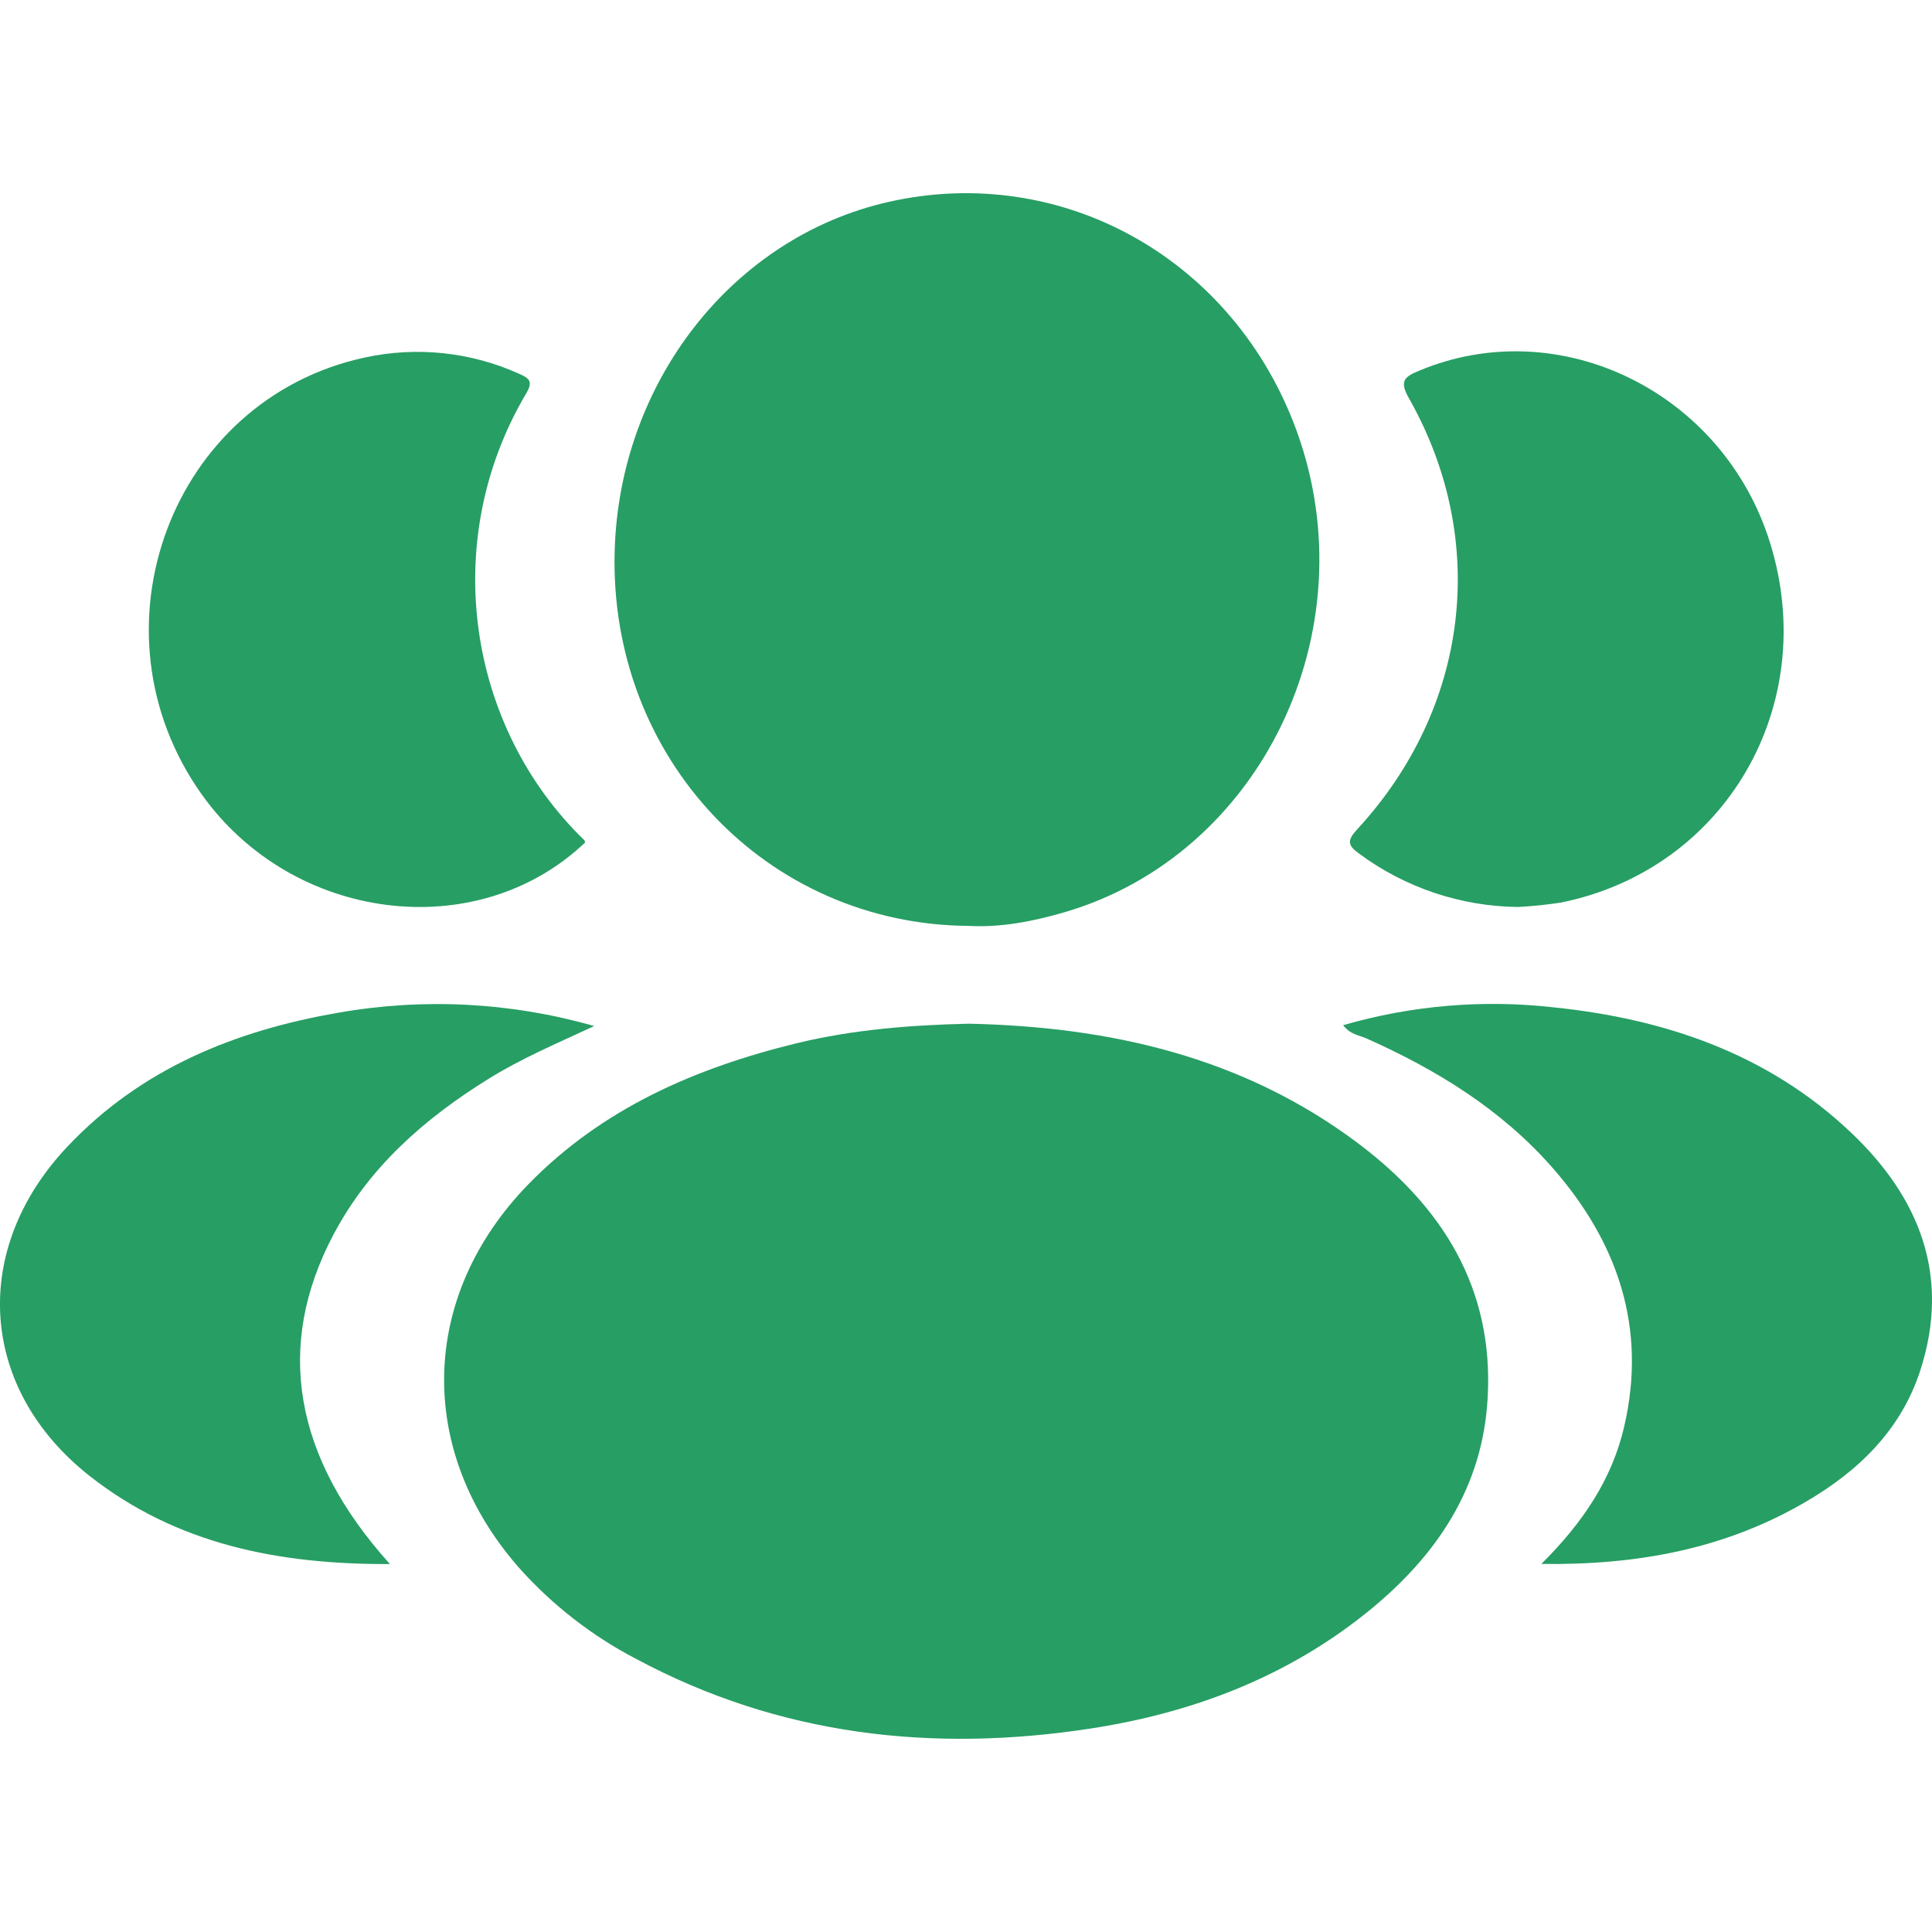
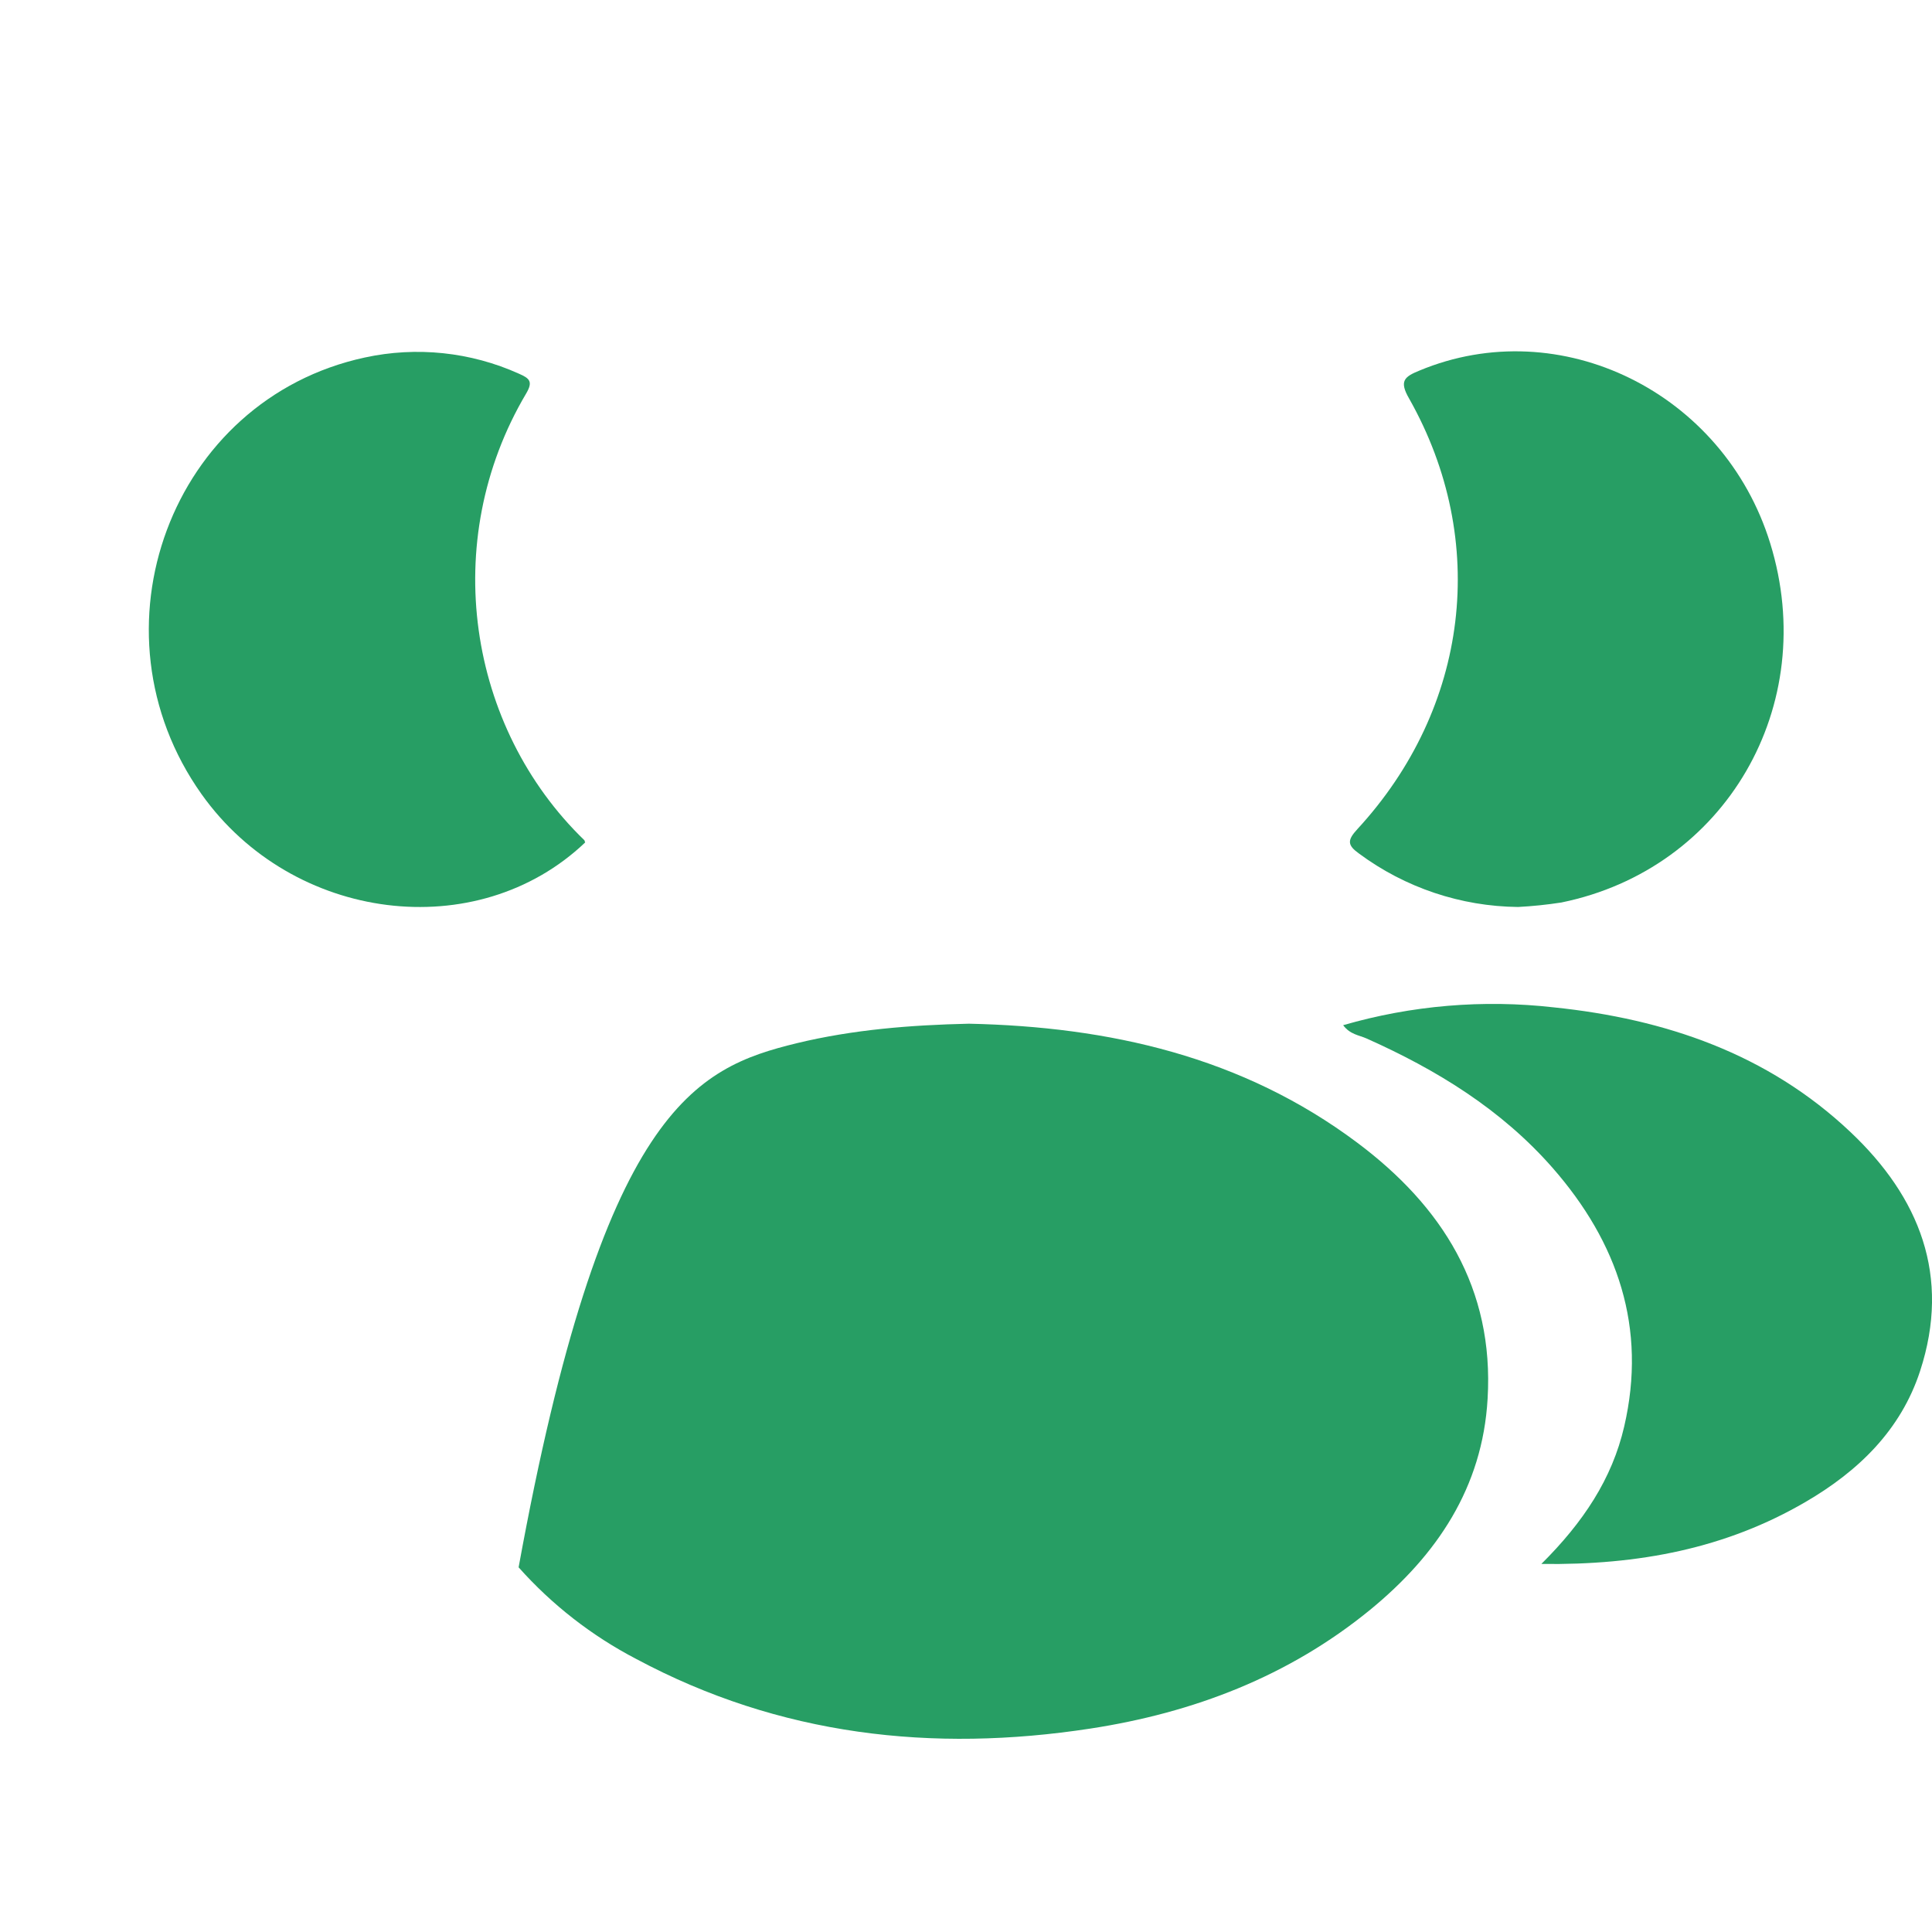
<svg xmlns="http://www.w3.org/2000/svg" width="60" height="60" viewBox="0 0 60 60" fill="none">
  <g clip-path="url(#clip0_85_578)">
-     <path d="M30.09 31.792C34.444 31.885 38.582 32.812 42.156 35.491C44.786 37.461 46.403 40.006 46.199 43.438C46.041 46.203 44.617 48.302 42.546 49.998C40.014 52.066 37.057 53.192 33.865 53.682C28.96 54.435 24.213 53.903 19.767 51.525C18.384 50.806 17.143 49.84 16.106 48.675C12.921 45.032 13.028 40.255 16.406 36.782C18.704 34.421 21.601 33.166 24.742 32.398C26.489 31.976 28.272 31.833 30.09 31.792Z" fill="#279E64" />
-     <path d="M30.095 28.755C23.783 28.716 18.913 23.529 19.089 17.117C19.233 11.862 22.755 7.368 27.589 6.272C32.989 5.047 38.337 8.049 40.275 13.399C42.517 19.586 39.168 26.542 33.06 28.33C32.071 28.62 31.066 28.808 30.095 28.755Z" fill="#279E64" />
+     <path d="M30.09 31.792C34.444 31.885 38.582 32.812 42.156 35.491C44.786 37.461 46.403 40.006 46.199 43.438C46.041 46.203 44.617 48.302 42.546 49.998C40.014 52.066 37.057 53.192 33.865 53.682C28.96 54.435 24.213 53.903 19.767 51.525C18.384 50.806 17.143 49.84 16.106 48.675C18.704 34.421 21.601 33.166 24.742 32.398C26.489 31.976 28.272 31.833 30.09 31.792Z" fill="#279E64" />
    <path d="M47.147 28.167C45.369 28.149 43.641 27.57 42.211 26.512C41.842 26.249 41.834 26.097 42.154 25.75C45.622 21.988 46.256 16.795 43.764 12.382C43.448 11.837 43.606 11.702 44.081 11.509C48.453 9.687 53.529 12.181 54.976 16.874C56.532 21.915 53.584 26.989 48.489 28.028C48.044 28.097 47.596 28.143 47.147 28.167Z" fill="#279E64" />
    <path d="M18.174 26.162C14.816 29.361 9.086 28.64 6.261 24.666C2.644 19.573 5.312 12.404 11.324 11.104C12.934 10.753 14.615 10.929 16.117 11.606C16.454 11.753 16.557 11.854 16.339 12.223C13.619 16.816 14.527 22.594 18.15 26.096C18.158 26.108 18.16 26.14 18.174 26.162Z" fill="#279E64" />
    <path d="M47.868 48.57C49.171 47.276 50.066 45.924 50.441 44.302C51.152 41.235 50.243 38.584 48.218 36.27C46.626 34.454 44.617 33.222 42.433 32.248C42.204 32.147 41.927 32.127 41.713 31.838C43.837 31.223 46.062 31.035 48.259 31.285C51.713 31.643 54.892 32.724 57.463 35.152C59.611 37.179 60.593 39.629 59.631 42.576C59.03 44.418 57.709 45.691 56.073 46.644C53.596 48.089 50.894 48.609 47.868 48.57Z" fill="#279E64" />
-     <path d="M12.109 48.573C8.628 48.589 5.473 47.949 2.791 45.843C-0.655 43.137 -0.937 38.82 2.092 35.61C4.372 33.193 7.293 32.007 10.497 31.453C13.146 30.984 15.866 31.125 18.453 31.865C17.252 32.422 16.176 32.881 15.18 33.499C13.179 34.74 11.453 36.251 10.34 38.372C8.541 41.8 9.108 45.241 12.109 48.573Z" fill="#279E64" />
  </g>
  <defs>
    <clipPath id="clip0_85_578">
      <rect width="60" height="48" fill="white" transform="translate(0 6)" />
    </clipPath>
  </defs>
</svg>